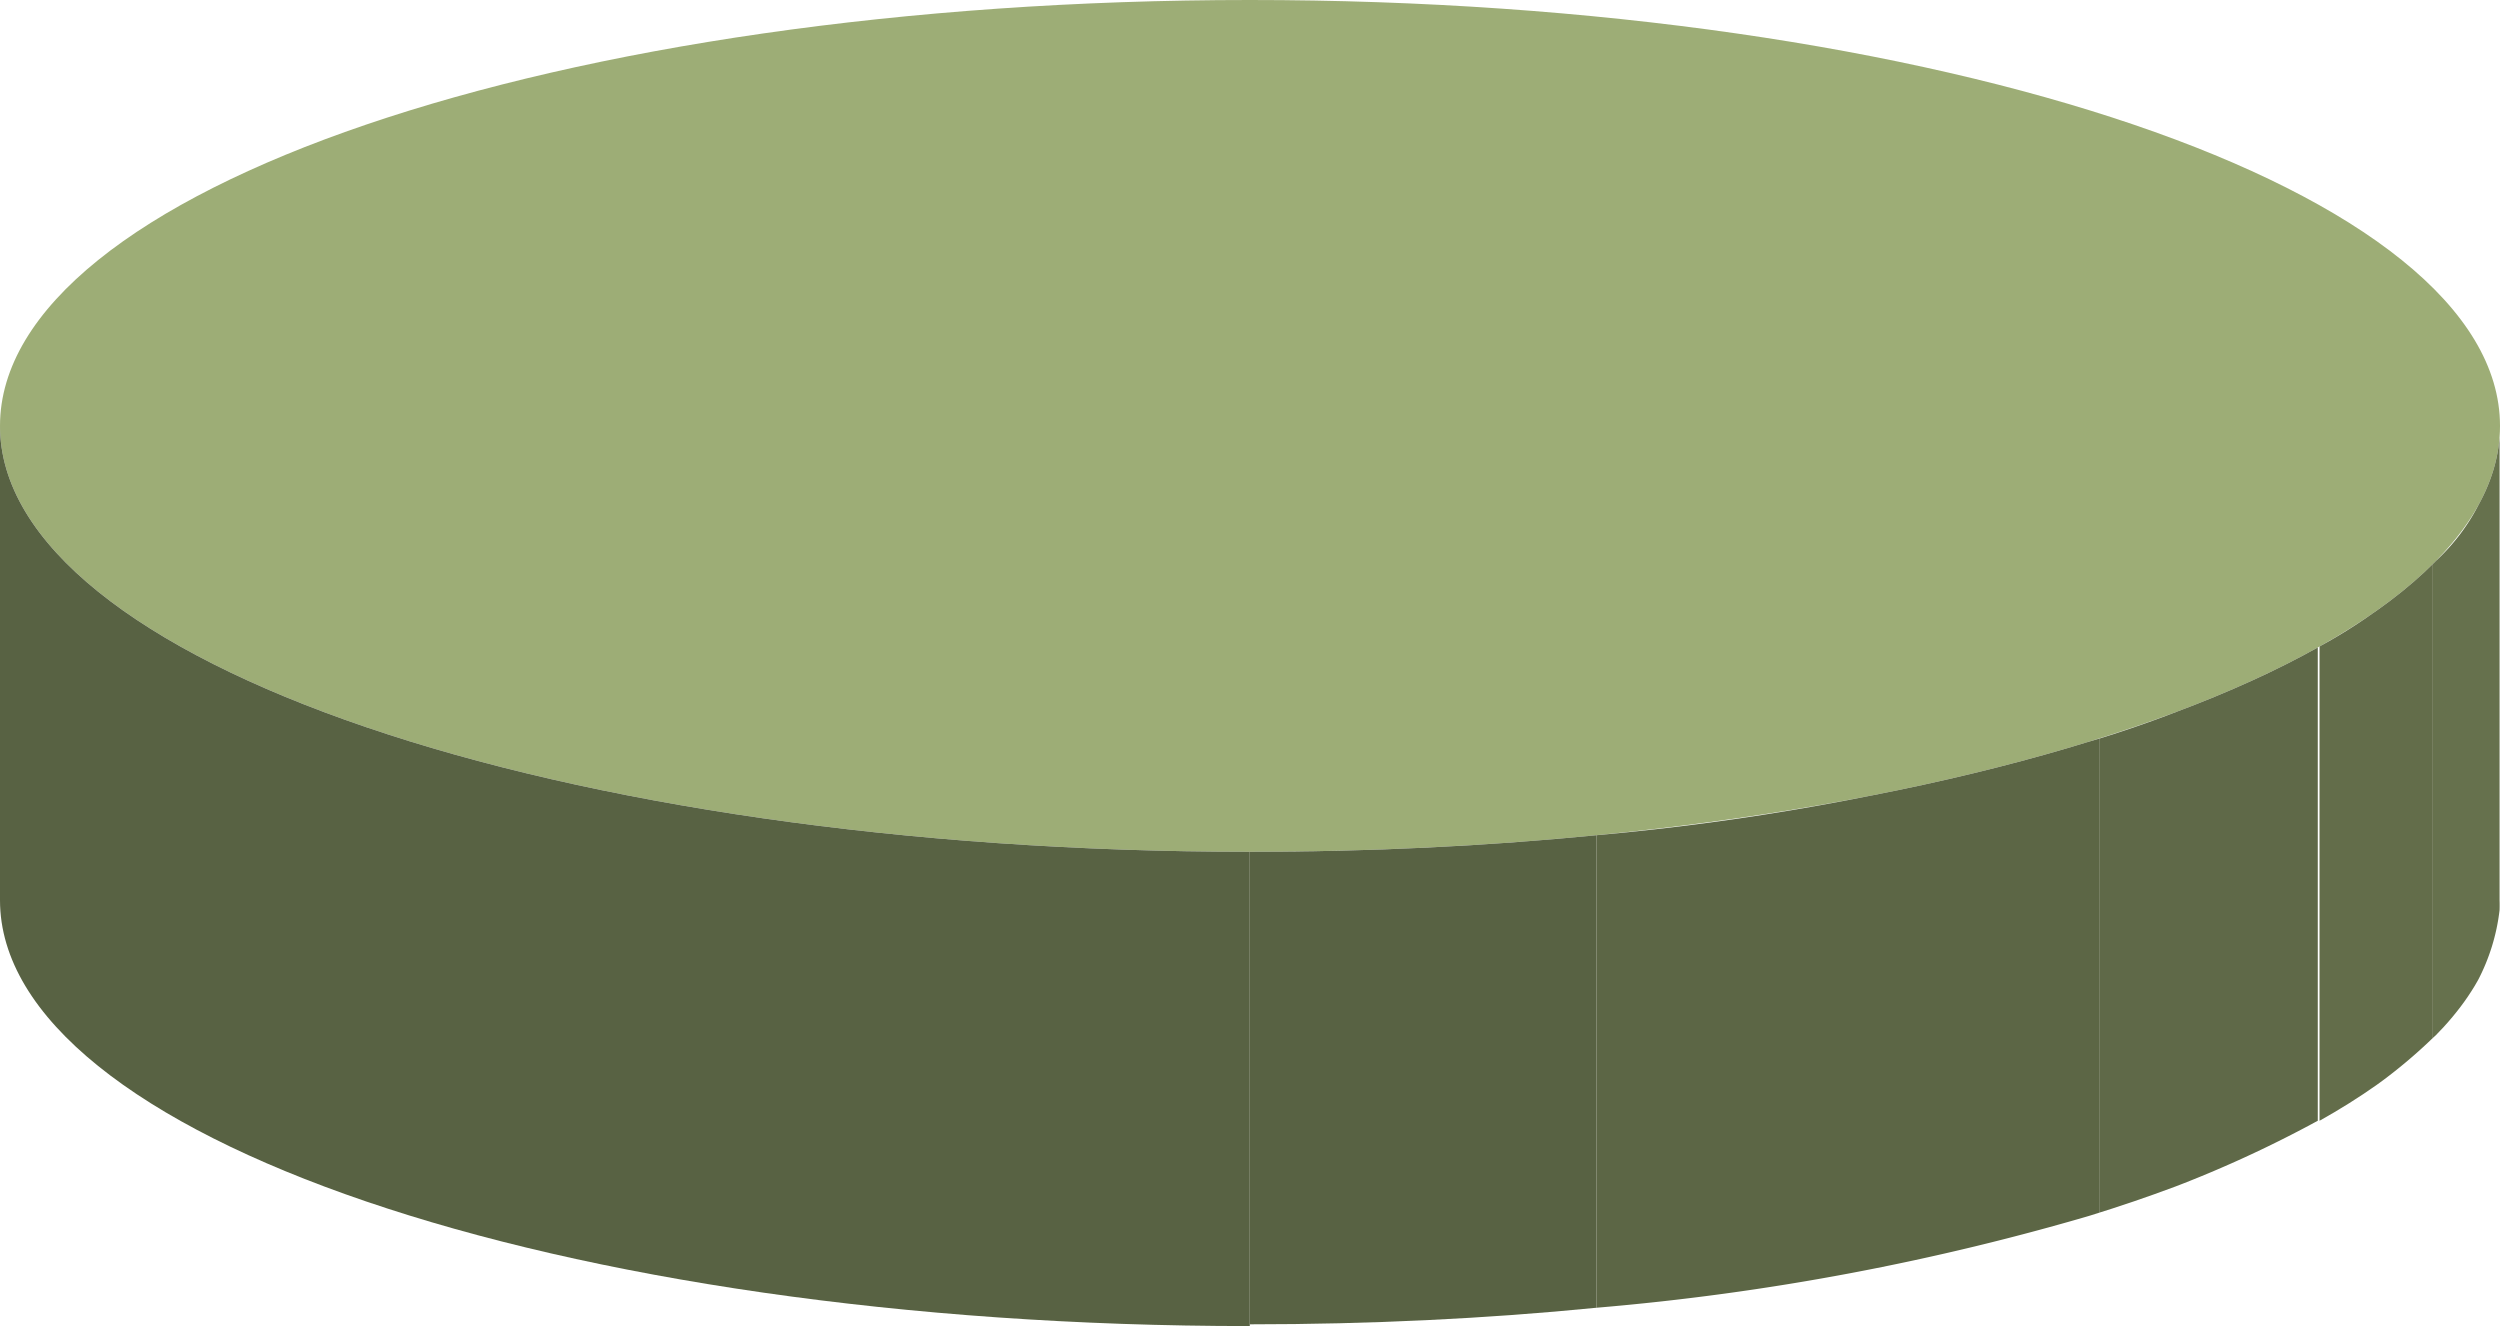
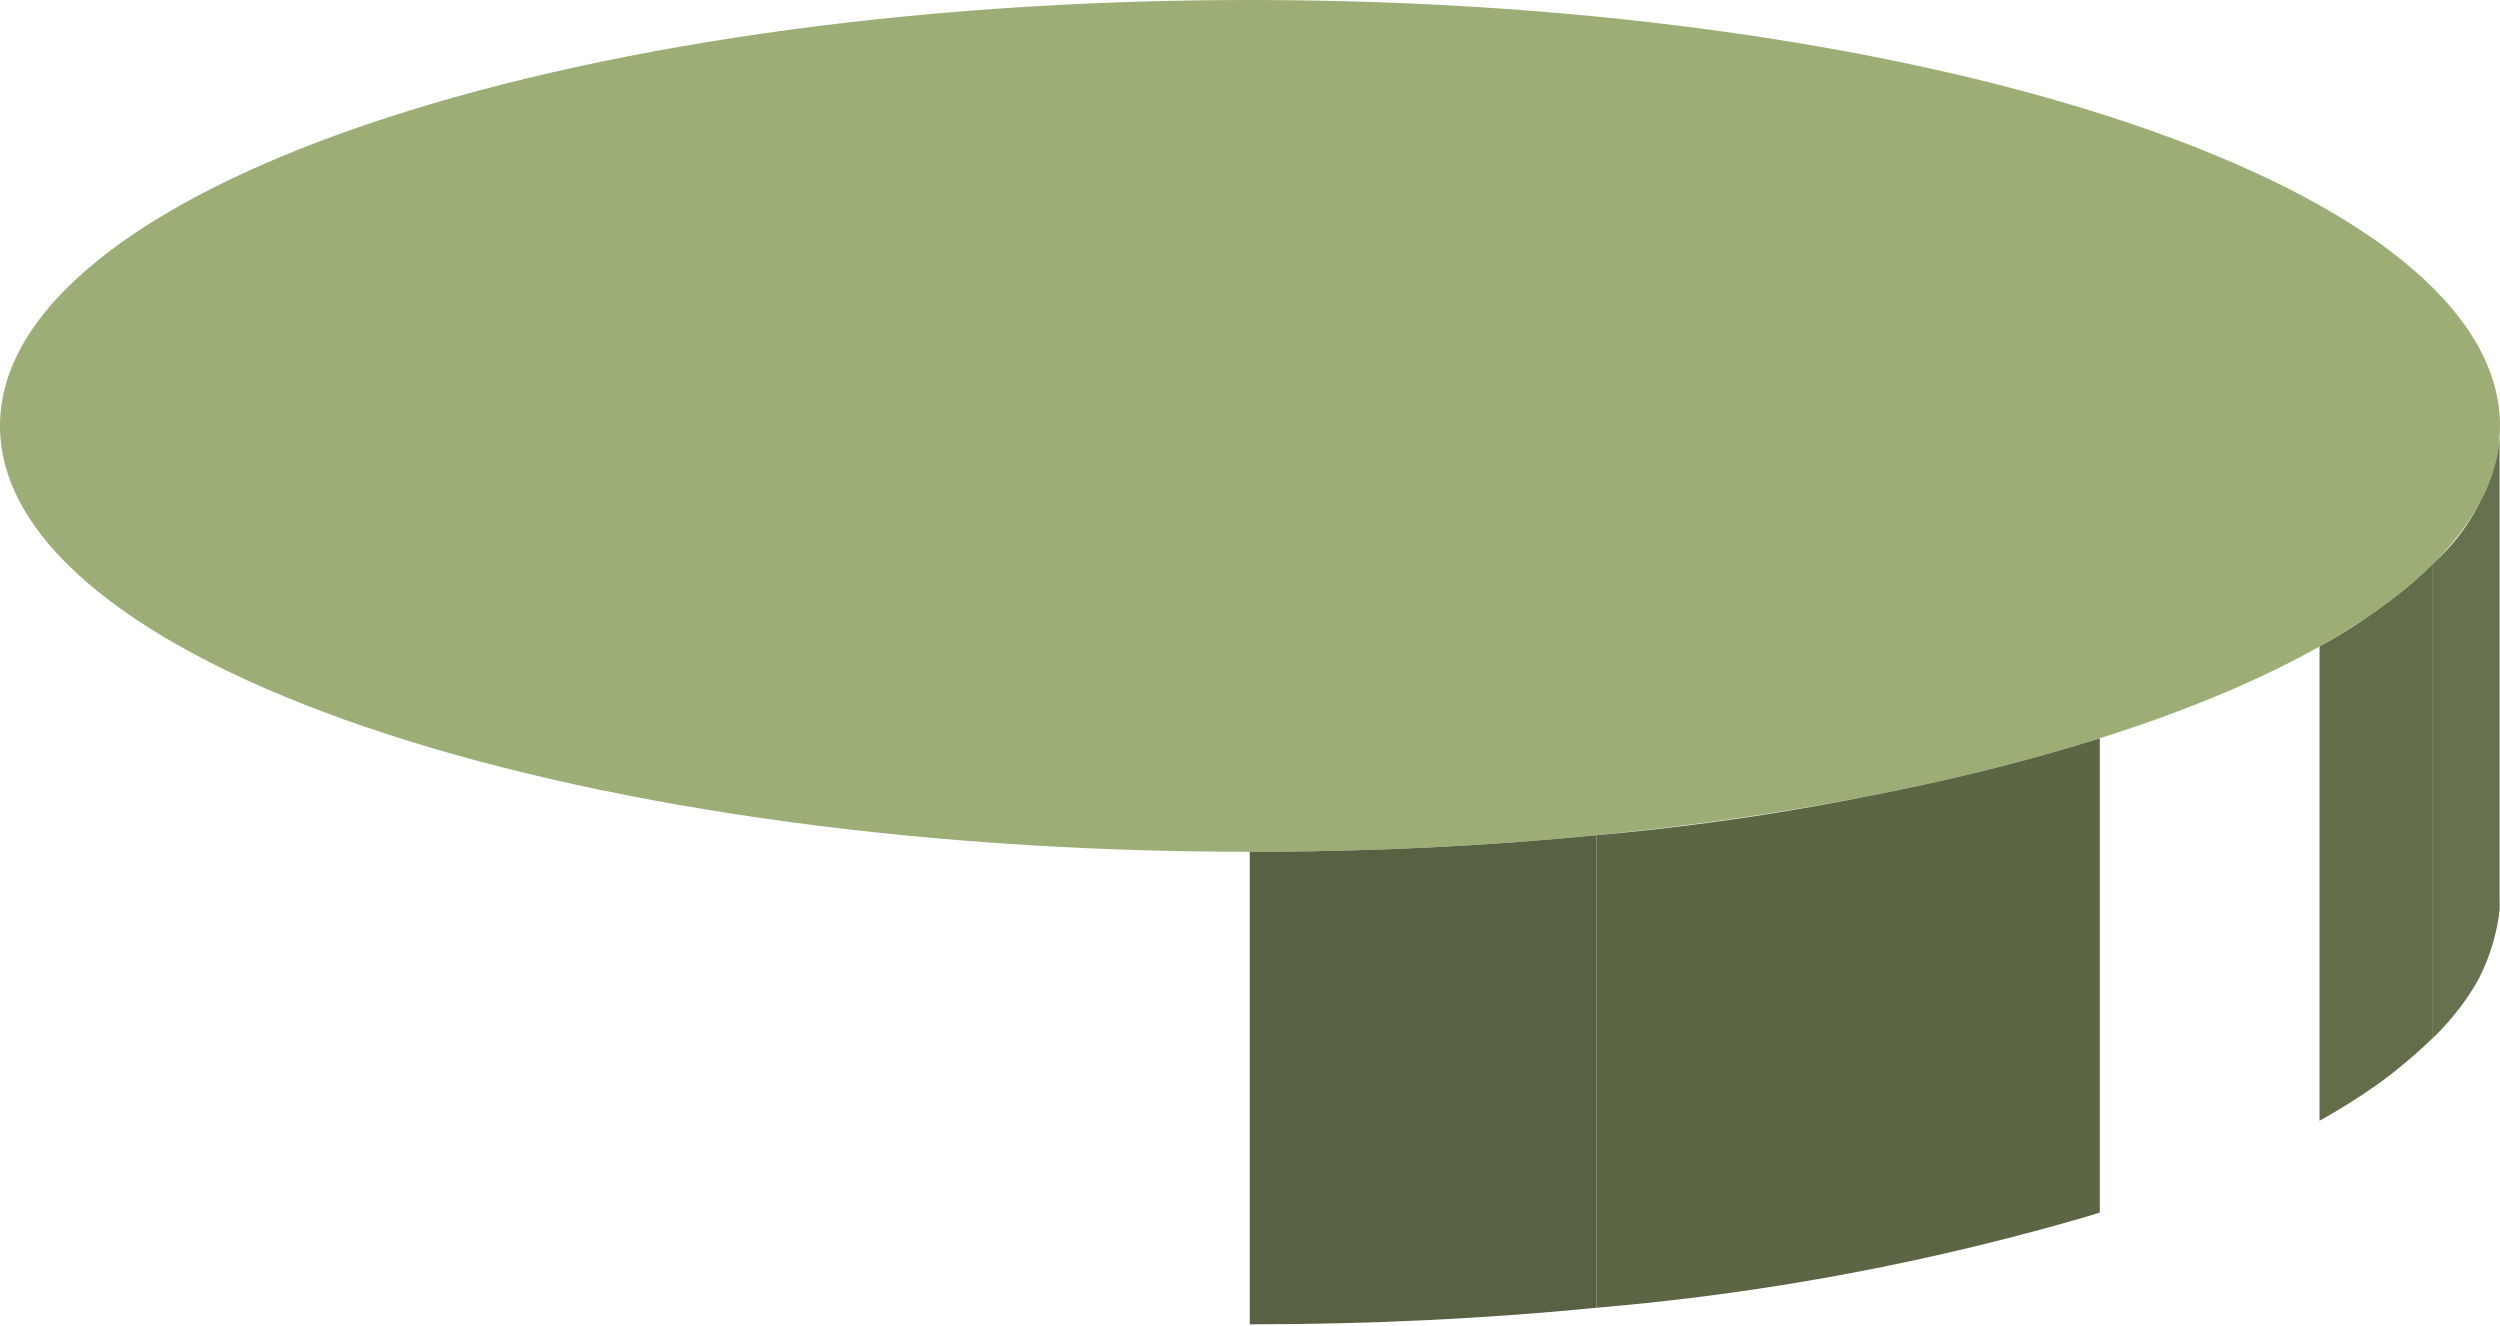
<svg xmlns="http://www.w3.org/2000/svg" viewBox="0 0 57.35 30.42">
  <defs>
    <style>.cls-1{fill:none;}.cls-2{isolation:isolate;}.cls-3{fill:#9dad76;}.cls-4{clip-path:url(#clip-path);}.cls-5{fill:#586243;}.cls-6{fill:#5c6645;}.cls-7{fill:#5f6948;}.cls-8{fill:#636d4a;}.cls-9{fill:#66714d;}.cls-10{clip-path:url(#clip-path-2);}</style>
    <clipPath id="clip-path">
      <path class="cls-1" d="M28.67,30.42V19.54c15.84,0,28.68-4.37,28.68-9.77V20.65C57.35,26.05,44.51,30.42,28.67,30.42Z" />
    </clipPath>
    <clipPath id="clip-path-2">
-       <path class="cls-1" d="M0,20.65V9.77c0,5.4,12.83,9.77,28.67,9.77V30.42C12.83,30.42,0,26.05,0,20.65Z" />
-     </clipPath>
+       </clipPath>
  </defs>
  <g id="Layer_2" data-name="Layer 2">
    <g id="Layer_1-2" data-name="Layer 1">
      <g class="cls-2">
        <path class="cls-3" d="M28.67,19.54C12.83,19.54,0,15.17,0,9.77S12.83,0,28.67,0,57.35,4.37,57.35,9.77,44.51,19.54,28.67,19.54Z" />
        <g class="cls-2">
          <g class="cls-4">
            <g class="cls-2">
              <path class="cls-5" d="M28.67,30.42V19.54c2.76,0,5.43-.13,7.95-.38V30c-2.52.25-5.19.38-7.95.38" />
              <path class="cls-6" d="M36.62,30V19.16a58.08,58.08,0,0,0,11.55-2.22V27.82A57.38,57.38,0,0,1,36.62,30" />
-               <path class="cls-7" d="M48.17,27.82V16.94a27.31,27.31,0,0,0,5-2.11V25.71a27.31,27.31,0,0,1-5,2.11" />
              <path class="cls-8" d="M53.21,25.71V14.83a12.07,12.07,0,0,0,2.6-1.9V23.81a11.74,11.74,0,0,1-2.6,1.9" />
              <path class="cls-9" d="M55.81,23.81V12.93A4.63,4.63,0,0,0,57.34,10V20.88a4.63,4.63,0,0,1-1.53,2.93" />
              <path class="cls-8" d="M57.34,20.88V10a1.85,1.85,0,0,0,0-.23V20.65a1.77,1.77,0,0,1,0,.23" />
            </g>
          </g>
        </g>
        <g class="cls-2">
          <g class="cls-10">
            <g class="cls-2">
              <path class="cls-5" d="M0,20.65V9.77c0,5.4,12.83,9.77,28.67,9.77V30.42C12.83,30.42,0,26.05,0,20.65" />
            </g>
          </g>
        </g>
      </g>
    </g>
  </g>
</svg>